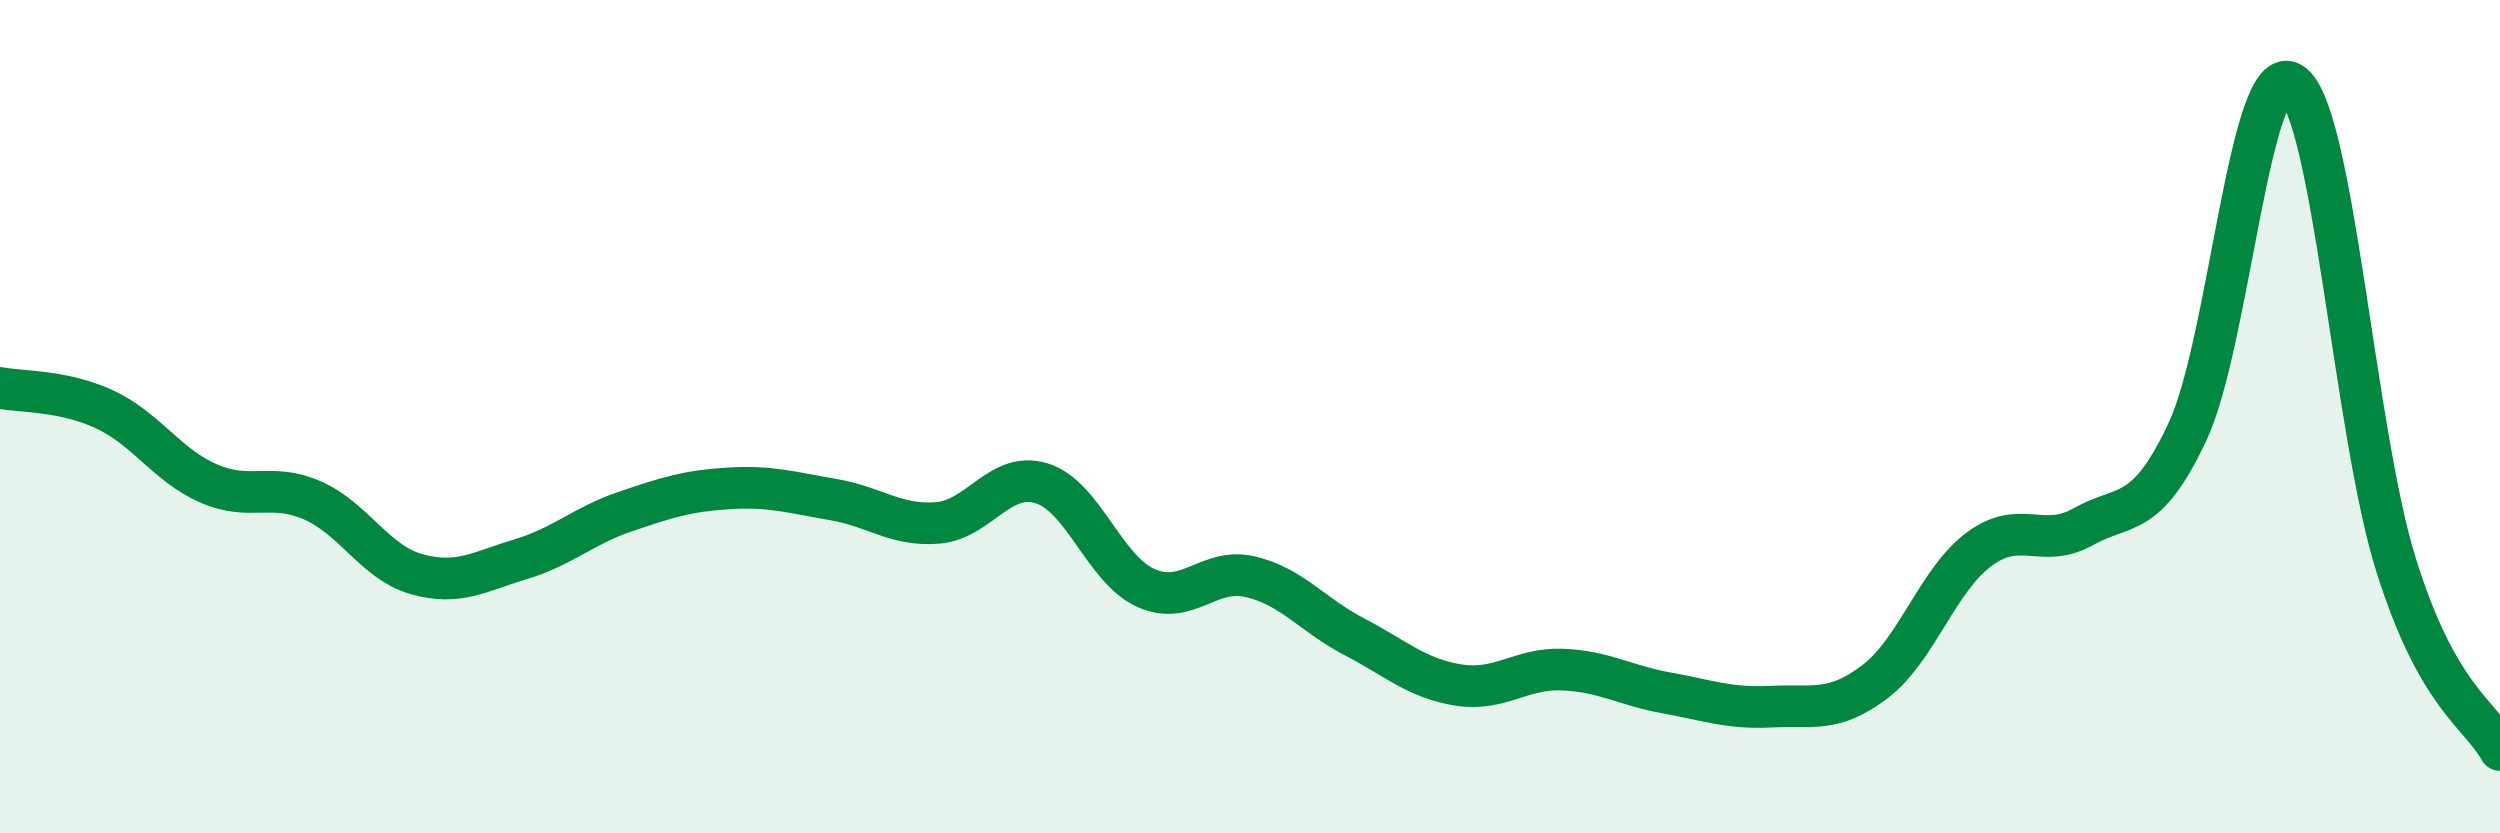
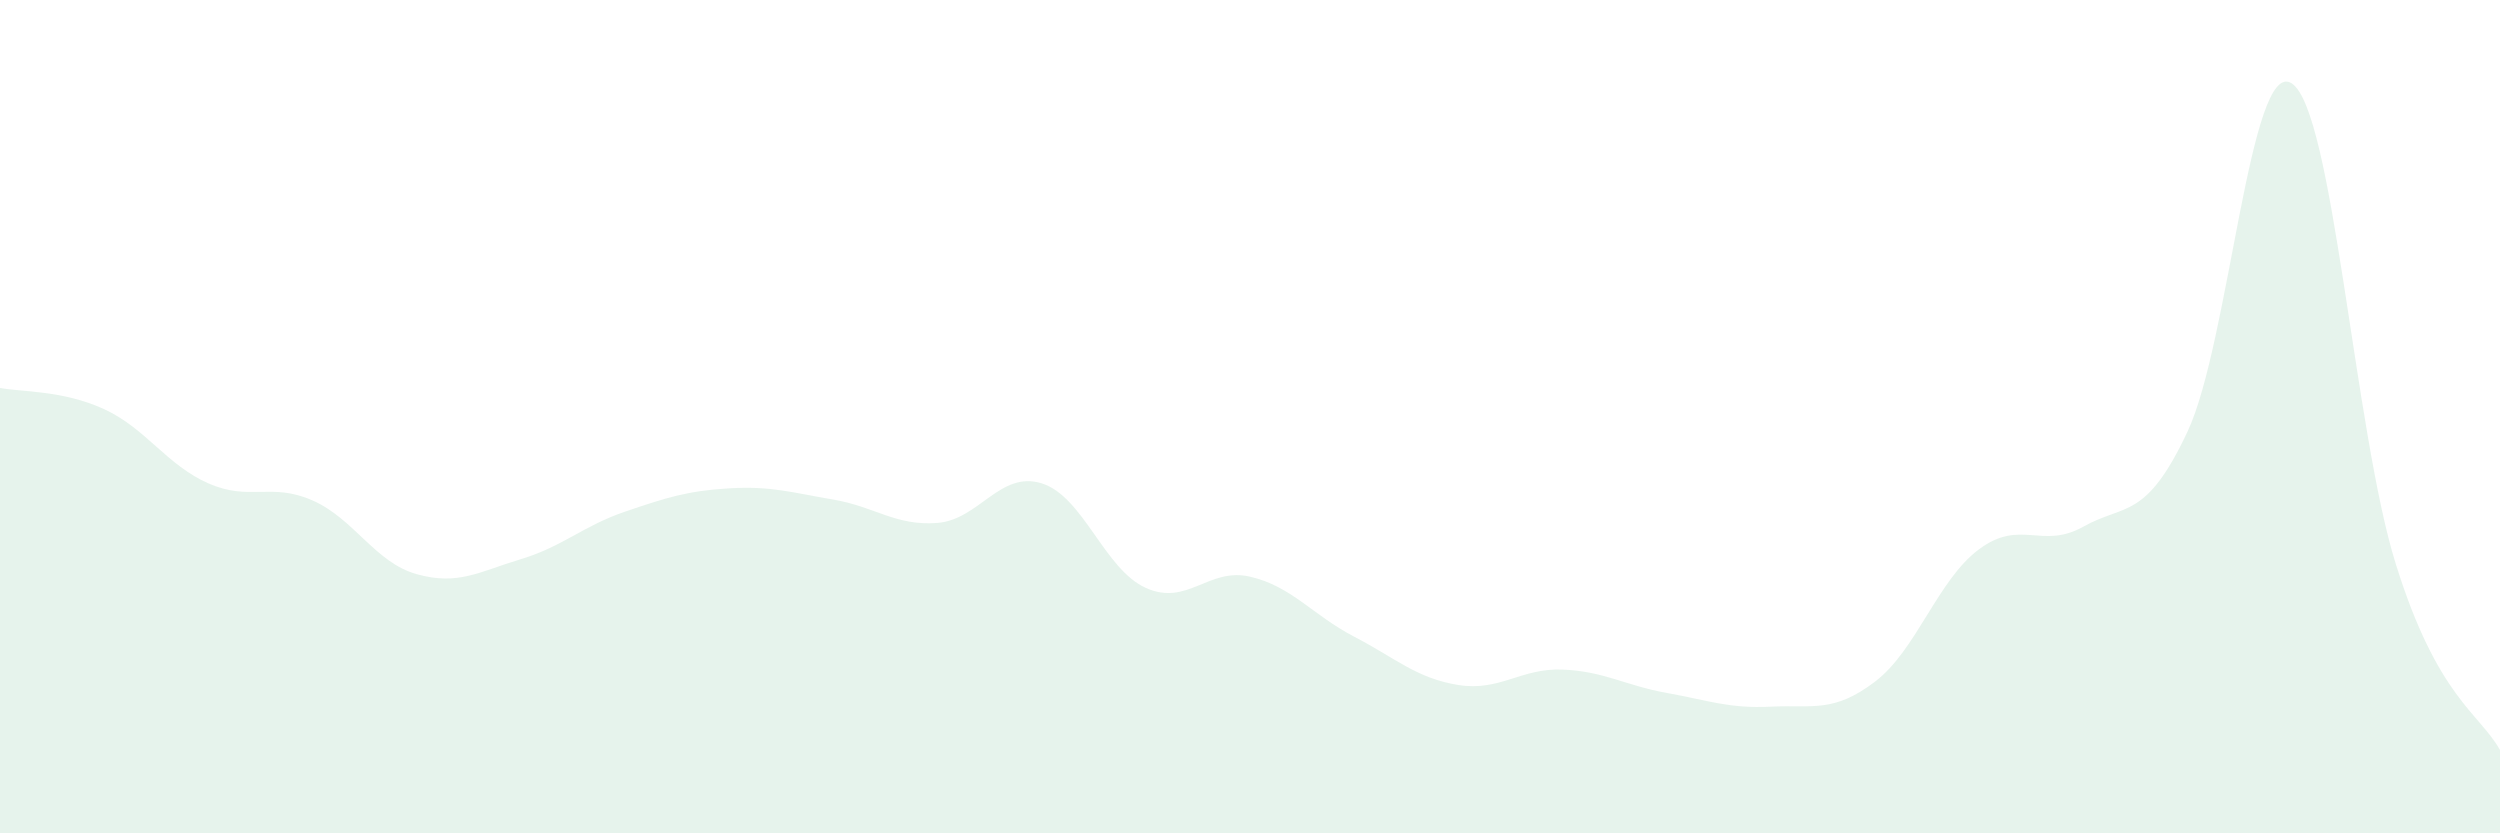
<svg xmlns="http://www.w3.org/2000/svg" width="60" height="20" viewBox="0 0 60 20">
  <path d="M 0,9.31 C 0.5,9.41 1.5,9.36 2.5,9.82 C 3.5,10.28 4,11.16 5,11.6 C 6,12.04 6.5,11.57 7.5,12.01 C 8.5,12.45 9,13.5 10,13.78 C 11,14.06 11.5,13.72 12.5,13.42 C 13.5,13.12 14,12.62 15,12.28 C 16,11.94 16.5,11.78 17.5,11.72 C 18.5,11.66 19,11.82 20,11.99 C 21,12.16 21.5,12.63 22.5,12.55 C 23.5,12.47 24,11.29 25,11.6 C 26,11.91 26.5,13.66 27.5,14.11 C 28.5,14.56 29,13.61 30,13.84 C 31,14.07 31.5,14.76 32.5,15.28 C 33.5,15.8 34,16.28 35,16.44 C 36,16.6 36.5,16.03 37.5,16.07 C 38.5,16.11 39,16.45 40,16.63 C 41,16.81 41.5,17.01 42.5,16.96 C 43.5,16.91 44,17.12 45,16.36 C 46,15.6 46.5,13.92 47.5,13.18 C 48.5,12.44 49,13.2 50,12.64 C 51,12.08 51.5,12.49 52.5,10.36 C 53.5,8.23 54,1.36 55,2 C 56,2.64 56.5,10.34 57.5,13.54 C 58.5,16.74 59.5,17.11 60,18L60 20L0 20Z" fill="#008740" opacity="0.1" stroke-linecap="round" stroke-linejoin="round" />
-   <path d="M 0,9.31 C 0.5,9.41 1.5,9.36 2.5,9.82 C 3.5,10.28 4,11.16 5,11.6 C 6,12.04 6.5,11.57 7.5,12.01 C 8.5,12.45 9,13.5 10,13.78 C 11,14.06 11.5,13.72 12.5,13.42 C 13.5,13.12 14,12.62 15,12.28 C 16,11.94 16.5,11.78 17.5,11.72 C 18.5,11.66 19,11.82 20,11.99 C 21,12.16 21.5,12.63 22.5,12.55 C 23.5,12.47 24,11.29 25,11.6 C 26,11.91 26.5,13.66 27.5,14.11 C 28.5,14.56 29,13.61 30,13.84 C 31,14.07 31.5,14.76 32.5,15.28 C 33.5,15.8 34,16.28 35,16.44 C 36,16.6 36.5,16.03 37.5,16.07 C 38.5,16.11 39,16.45 40,16.63 C 41,16.81 41.5,17.01 42.5,16.96 C 43.5,16.91 44,17.12 45,16.36 C 46,15.6 46.5,13.92 47.5,13.18 C 48.5,12.44 49,13.2 50,12.64 C 51,12.08 51.5,12.49 52.5,10.36 C 53.5,8.23 54,1.36 55,2 C 56,2.64 56.5,10.34 57.5,13.54 C 58.5,16.74 59.5,17.11 60,18" stroke="#008740" stroke-width="1" fill="none" stroke-linecap="round" stroke-linejoin="round" />
</svg>